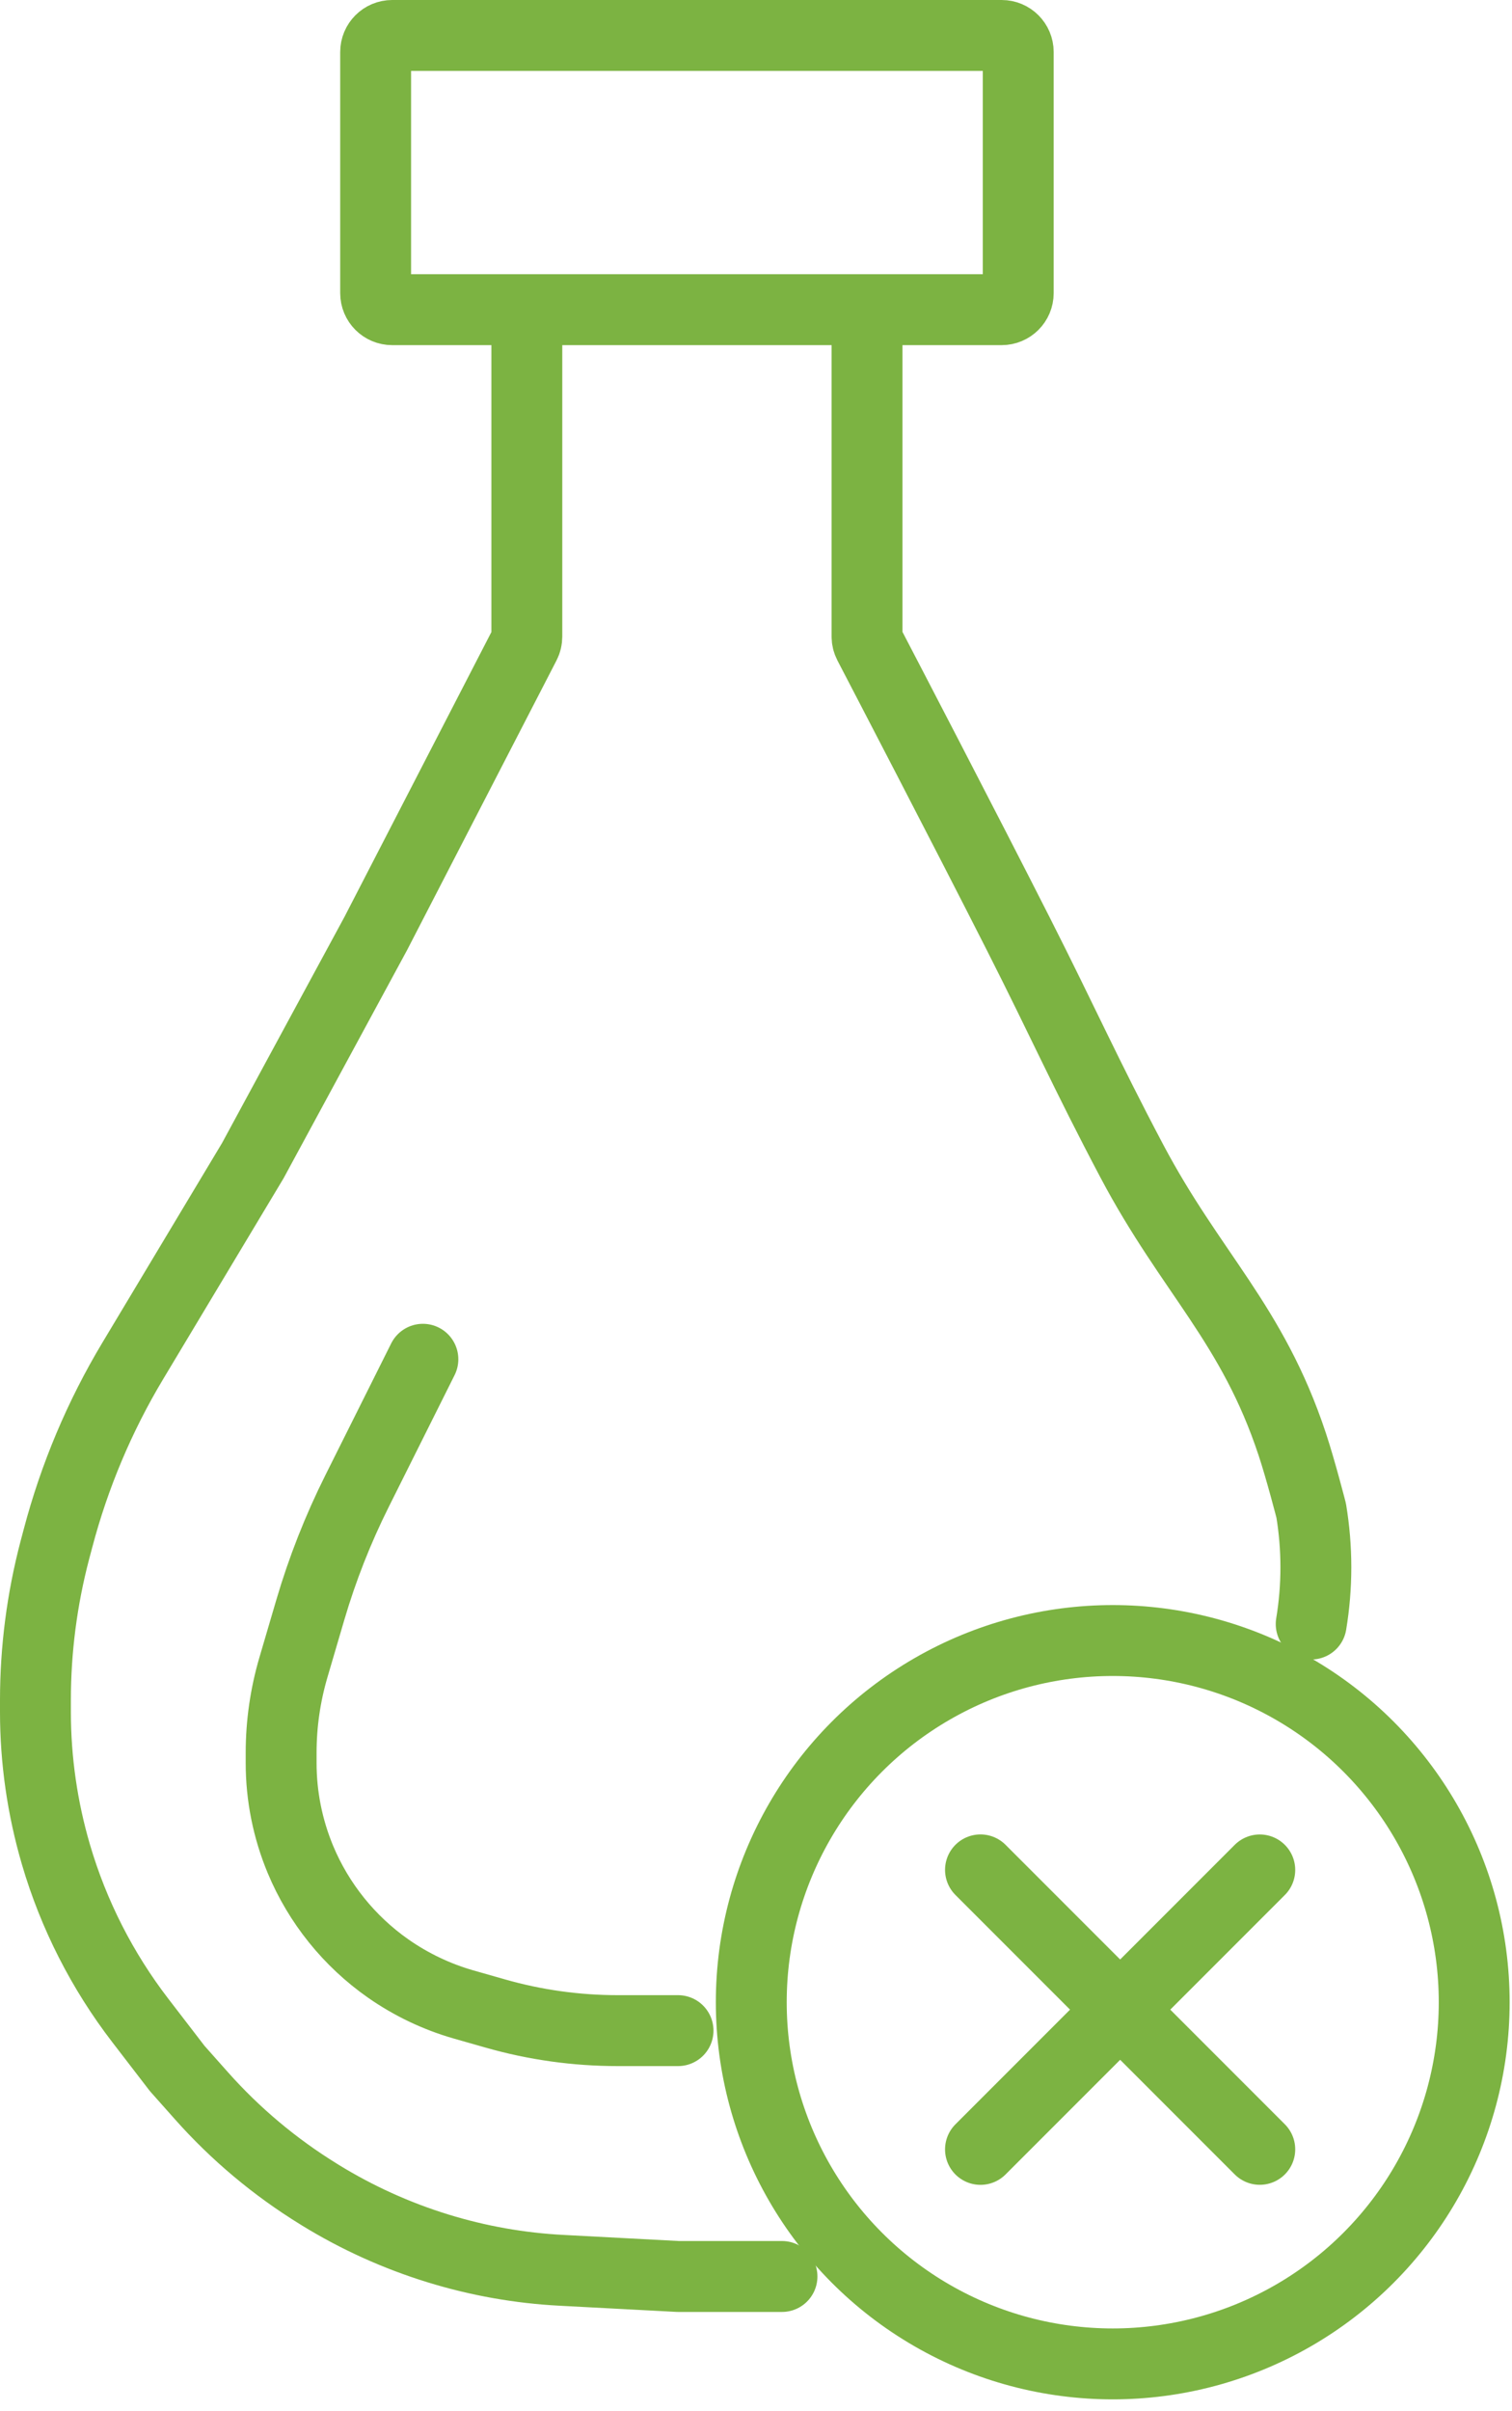
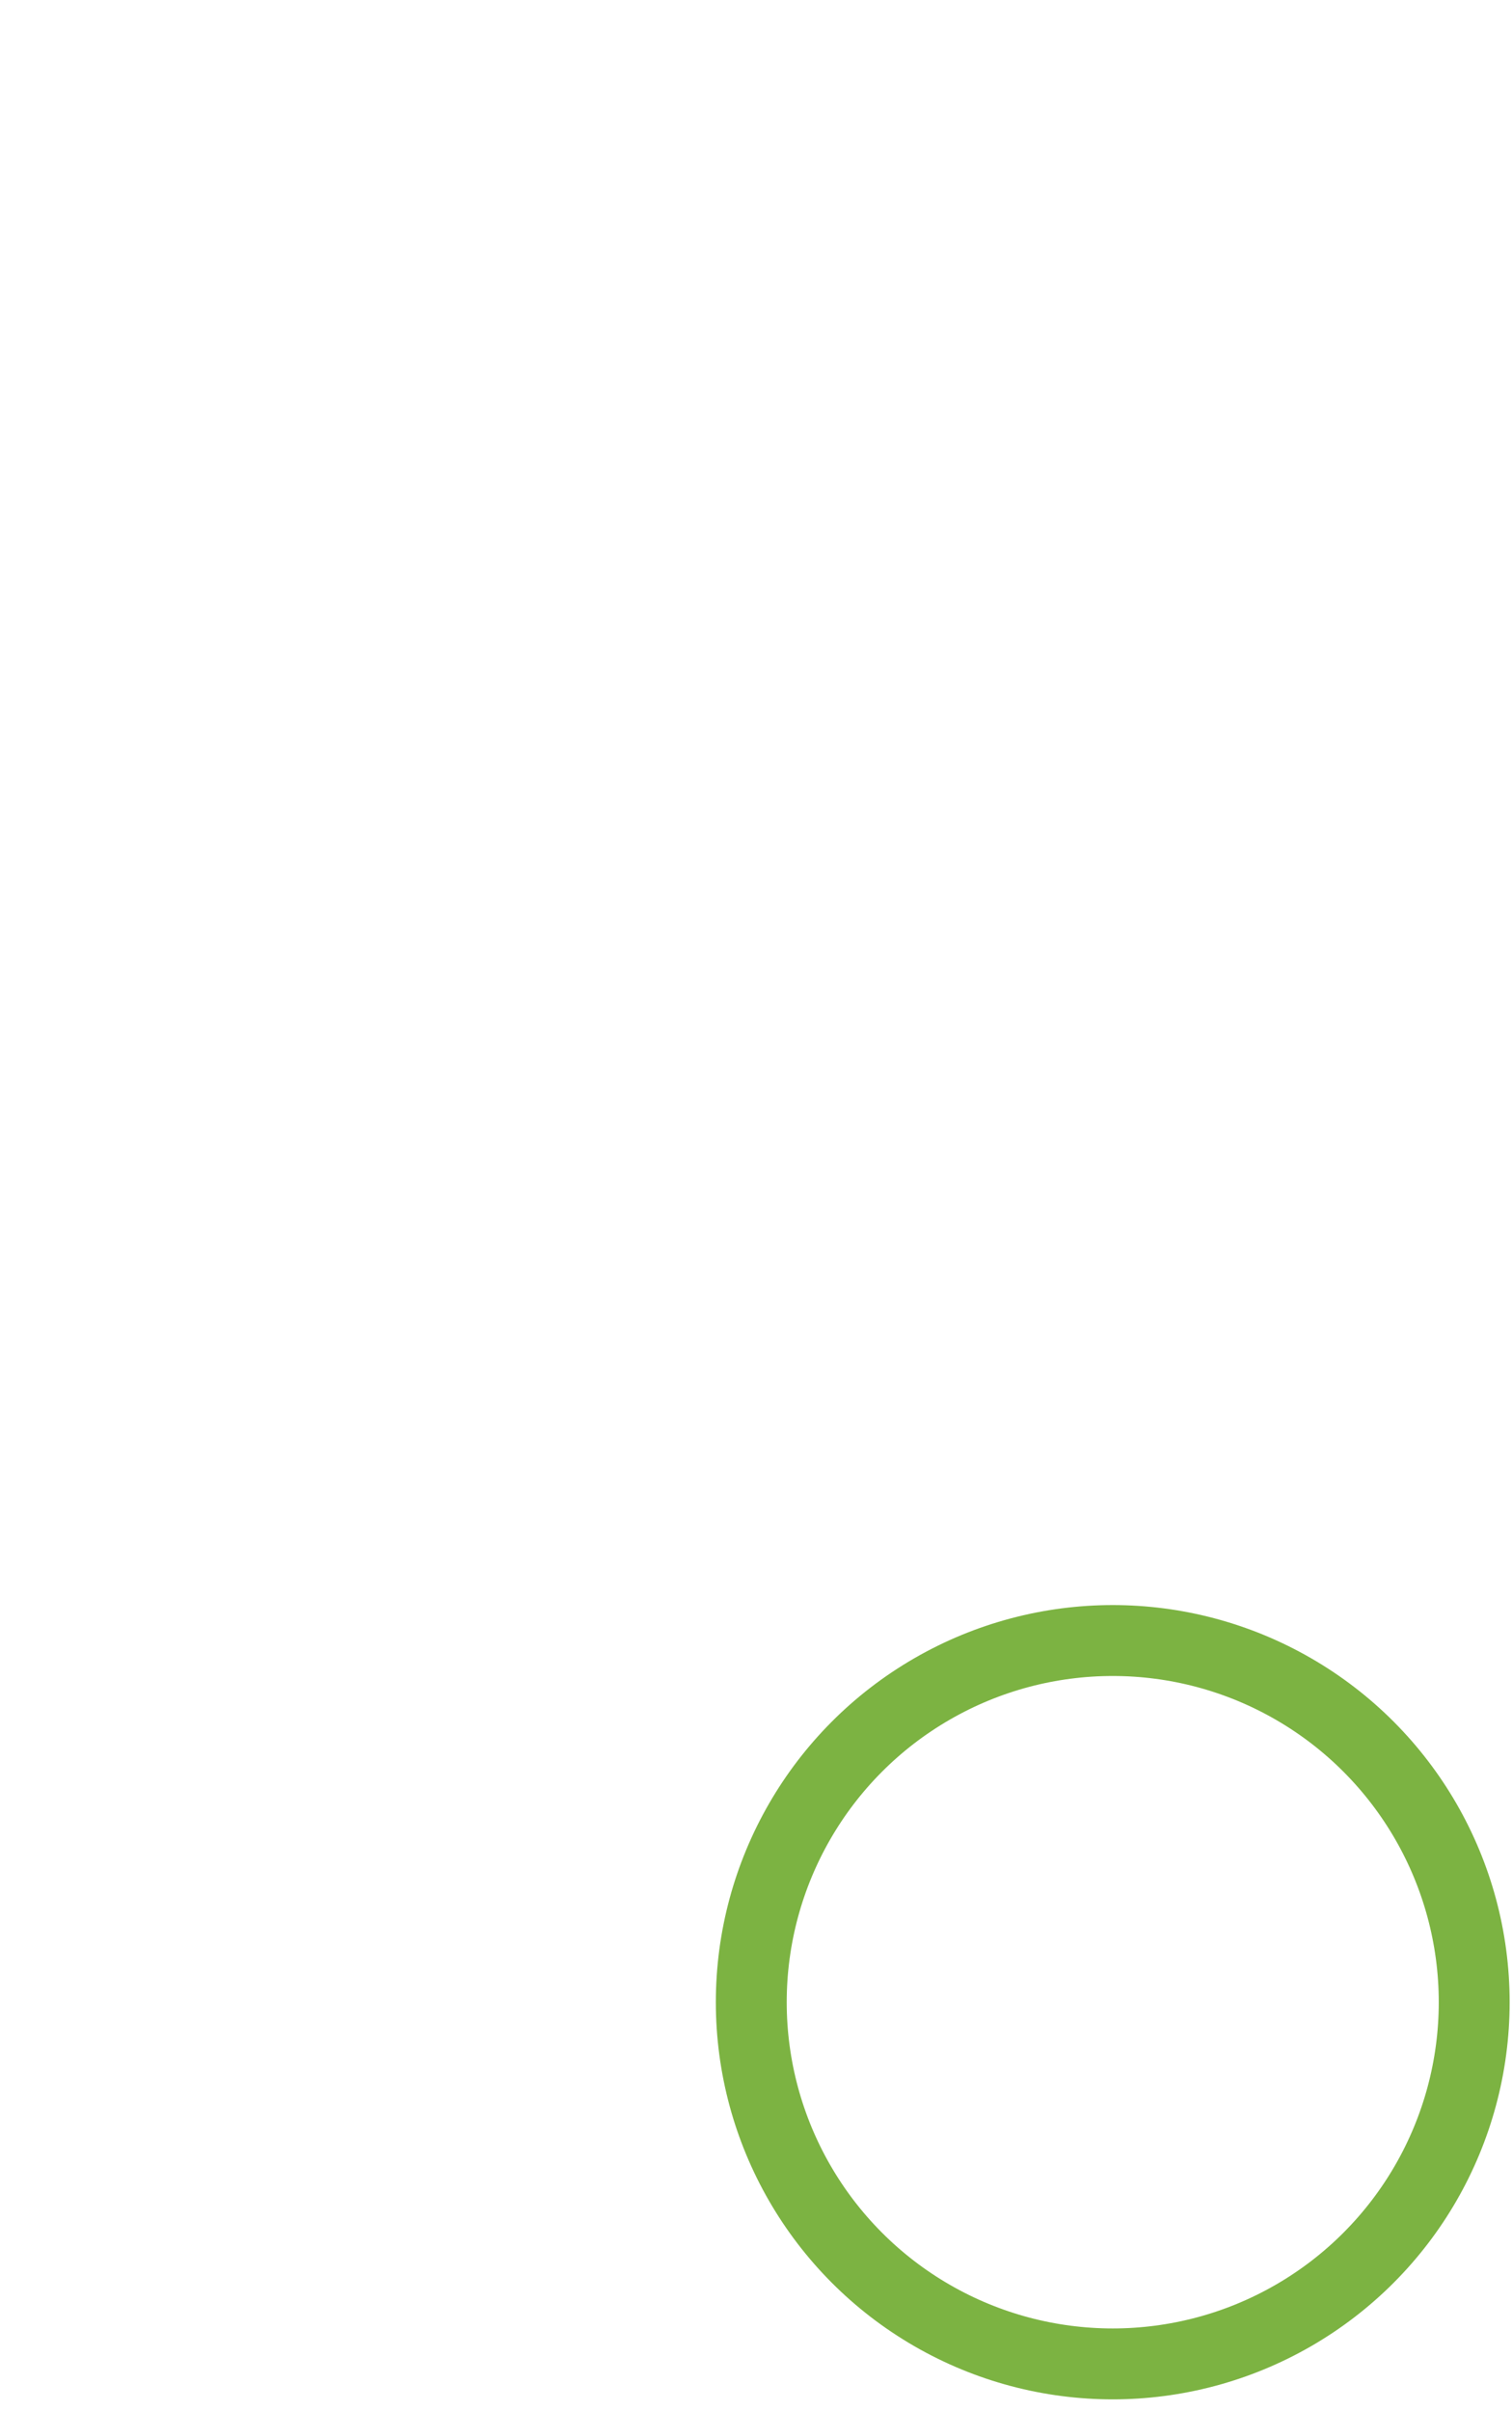
<svg xmlns="http://www.w3.org/2000/svg" width="32" height="51" viewBox="0 0 32 51" fill="none">
-   <path d="M11.15 6.55C9.849 6.55 8.816 6.55 8.3 6.55C8.106 6.55 7.95 6.393 7.95 6.2V1.1C7.95 0.907 8.107 0.75 8.3 0.75H21.2C21.393 0.75 21.55 0.907 21.55 1.1V6.2C21.55 6.393 21.393 6.55 21.2 6.55C20.36 6.55 19.384 6.55 18.35 6.55M11.15 6.55V13.465C11.15 13.521 11.137 13.576 11.111 13.626L7.95 19.75L5.35 24.55L2.81 28.784C2.107 29.955 1.574 31.221 1.226 32.542L1.159 32.794C0.888 33.827 0.75 34.891 0.75 35.959V36.208C0.75 37.231 0.897 38.248 1.185 39.229C1.558 40.499 2.164 41.688 2.971 42.737L3.75 43.75L4.262 44.326C4.983 45.138 5.82 45.839 6.745 46.408L6.775 46.427C7.555 46.907 8.393 47.286 9.269 47.556C10.12 47.818 10.999 47.974 11.888 48.02L14.35 48.15H16.55M11.15 6.55C13.209 6.55 15.938 6.55 18.35 6.55M18.35 6.55V13.464C18.35 13.521 18.363 13.574 18.389 13.624C18.669 14.162 20.419 17.52 21.55 19.75C22.498 21.619 22.97 22.697 23.95 24.55C25.209 26.931 26.504 27.993 27.35 30.55C27.529 31.09 27.75 31.95 27.75 31.95C27.882 32.745 27.882 33.556 27.75 34.35M8.95 28.75L7.556 31.539C7.153 32.345 6.822 33.185 6.568 34.049L6.21 35.267C6.038 35.852 5.95 36.46 5.95 37.071V37.29C5.95 37.99 6.089 38.683 6.358 39.329C6.745 40.257 7.391 41.059 8.215 41.636C8.7 41.975 9.24 42.233 9.809 42.396L10.476 42.586C11.321 42.828 12.196 42.95 13.075 42.95H14.35" stroke="#7CB342" stroke-width="1.5" stroke-linecap="round" stroke-linejoin="round" />
-   <path d="M26.662 39.551L20.751 45.462" stroke="#7CB342" stroke-width="1.5" stroke-linecap="round" stroke-linejoin="round" />
-   <path d="M20.751 39.55L26.662 45.461" stroke="#7CB342" stroke-width="1.5" stroke-linecap="round" stroke-linejoin="round" />
  <circle cx="23.55" cy="42.349" r="7.65" stroke="#7CB342" stroke-width="1.5" />
</svg>